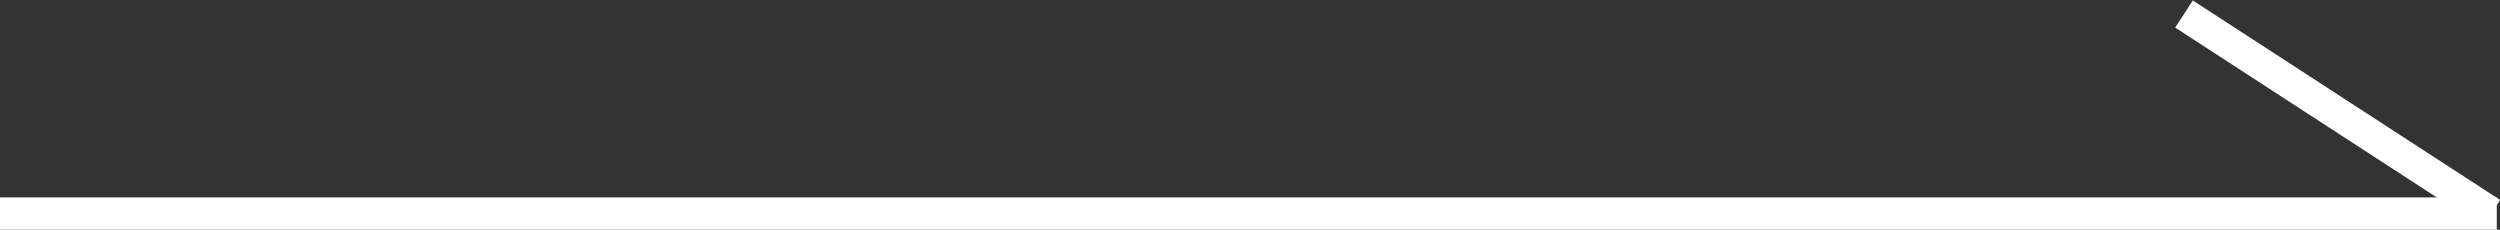
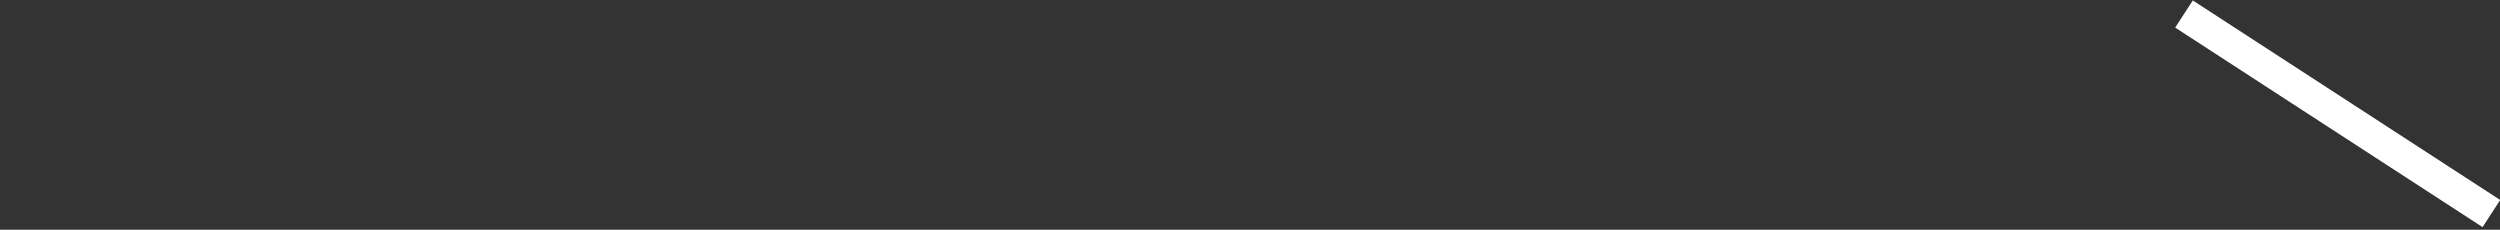
<svg xmlns="http://www.w3.org/2000/svg" id="_レイヤー_2" data-name="レイヤー_2" version="1.1" viewBox="0 0 231.8 21.3">
  <rect x="0" y="0" width="231.8" height="21.3" fill="#333333" stroke="none" />
  <defs>
    <style>
      .st0 {
        fill: none;
        stroke: #fff;
        stroke-miterlimit: 10;
        stroke-width: 3px;
      }
    </style>
  </defs>
-   <line class="st0" y1="19.8" x2="231.5" y2="19.8" />
  <line class="st0" x1="202.5" y1="1.3" x2="231" y2="19.8" />
</svg>